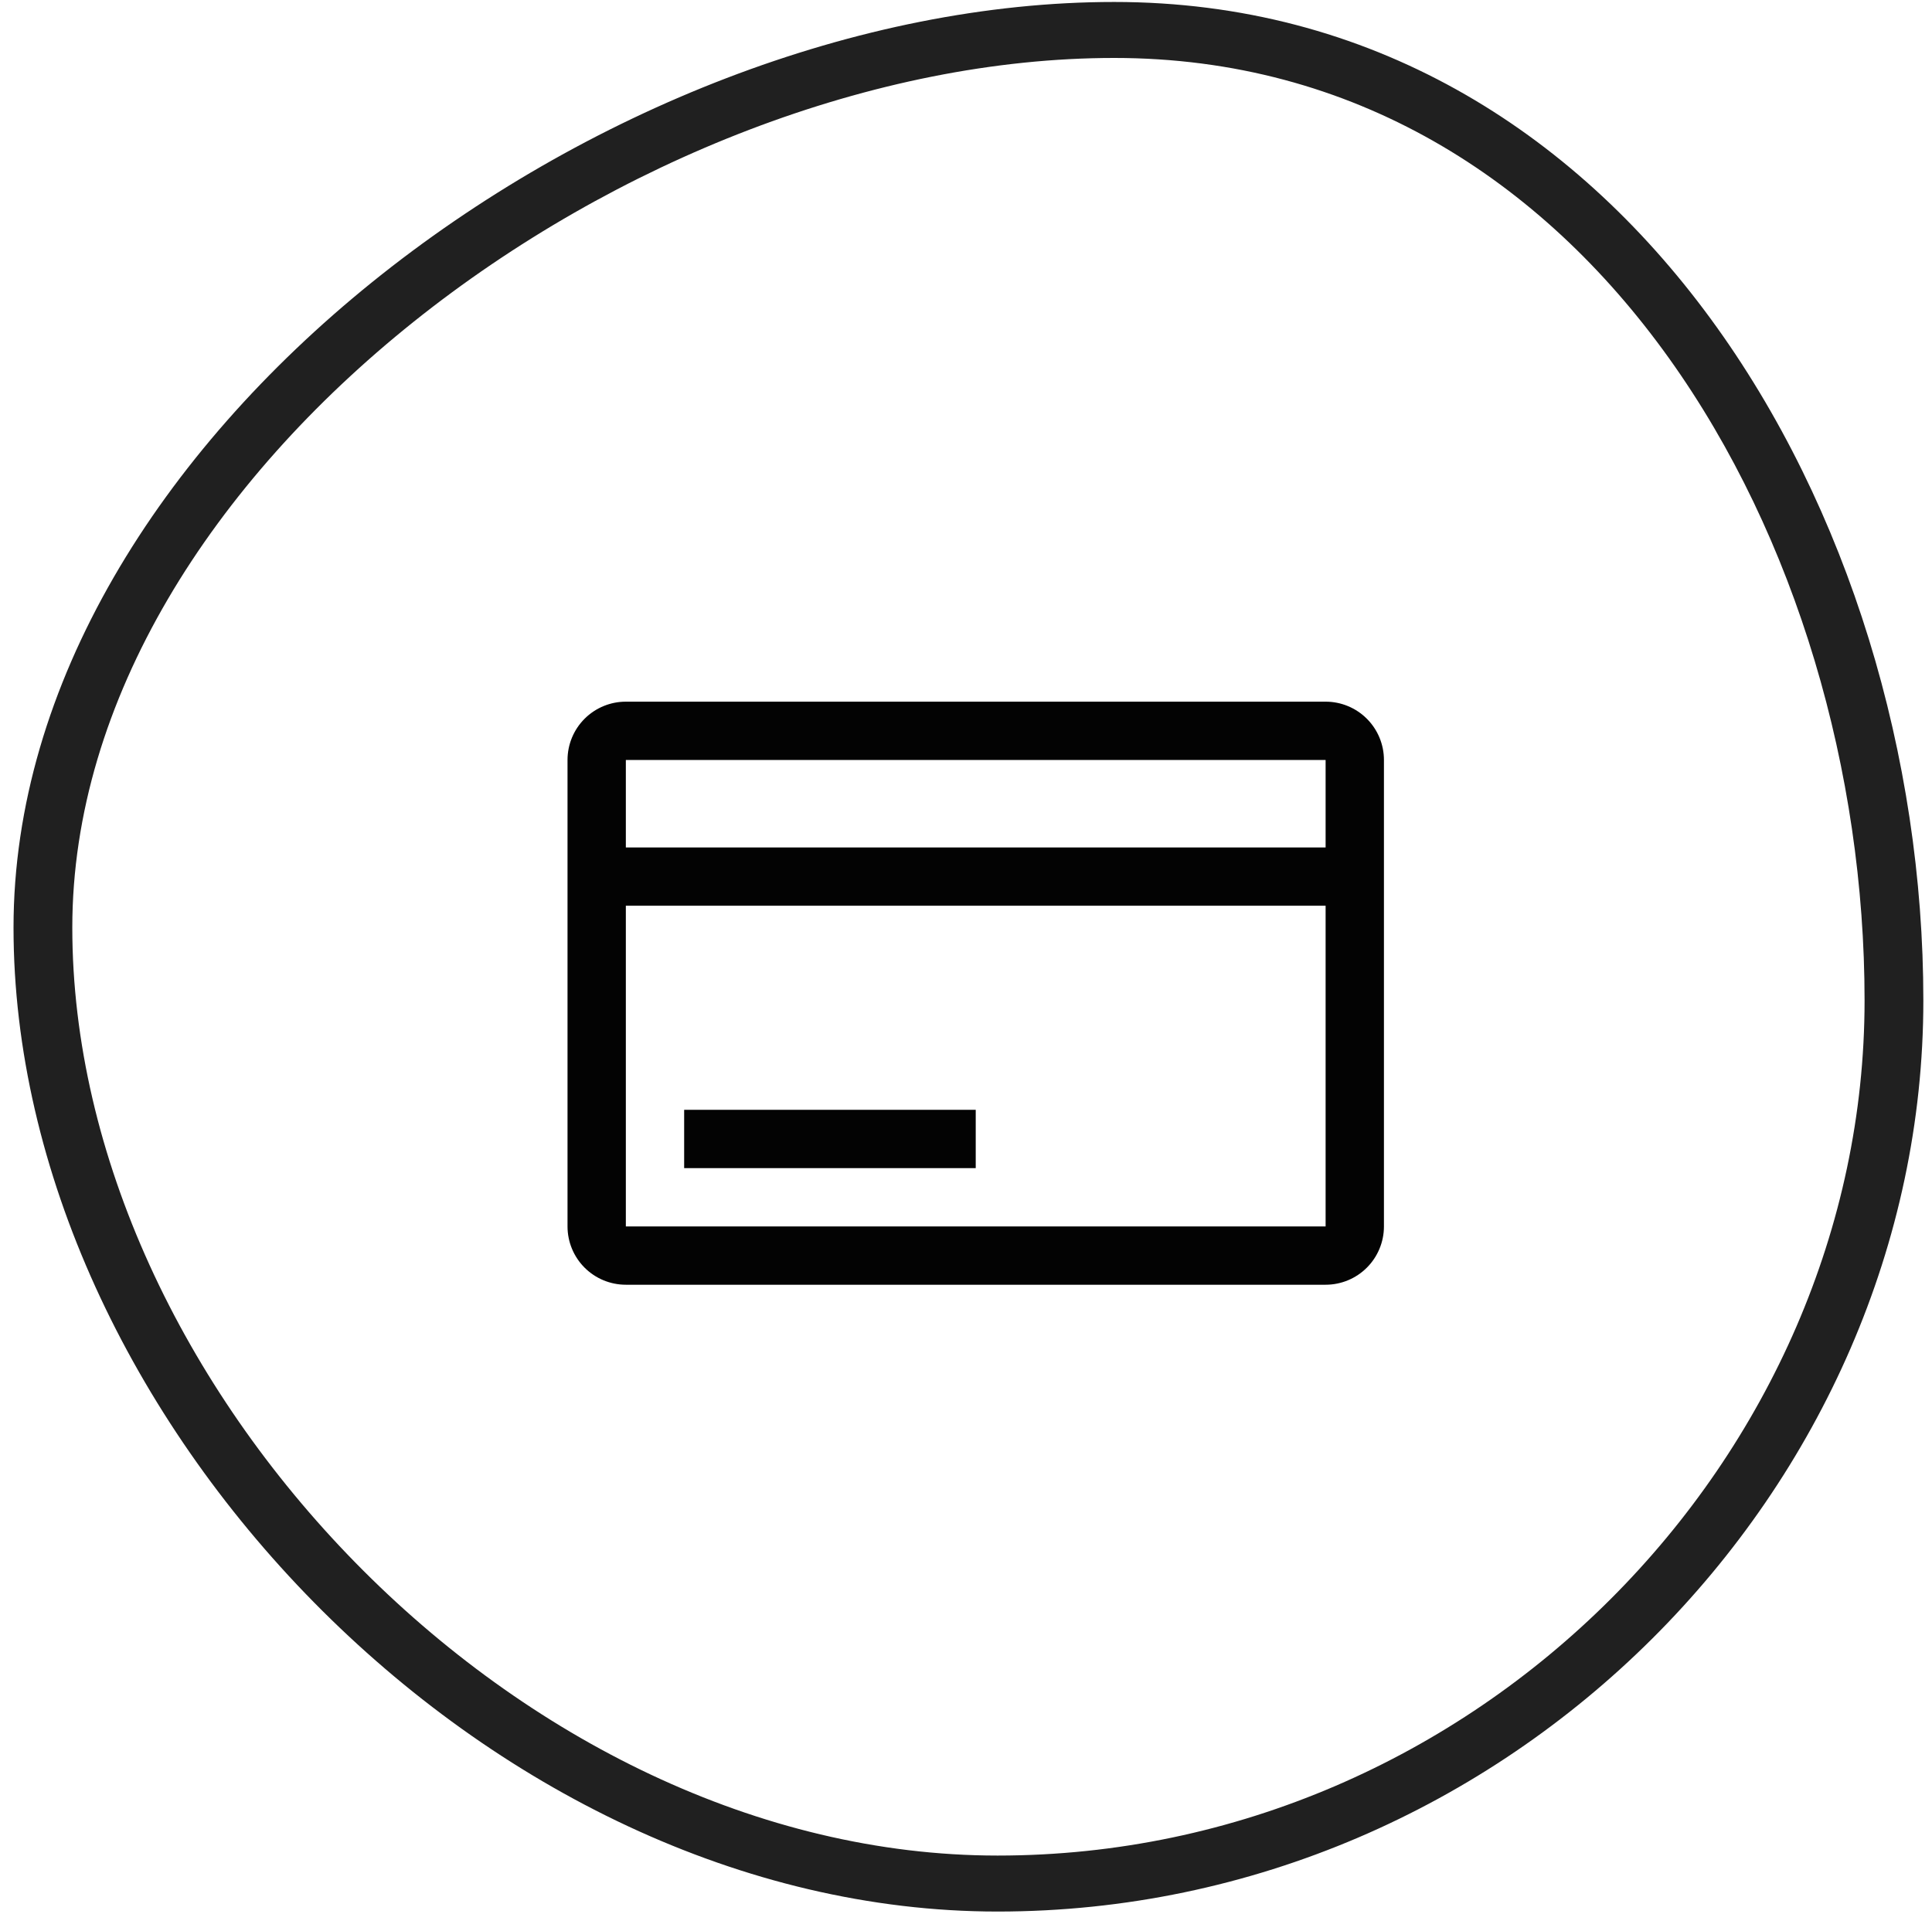
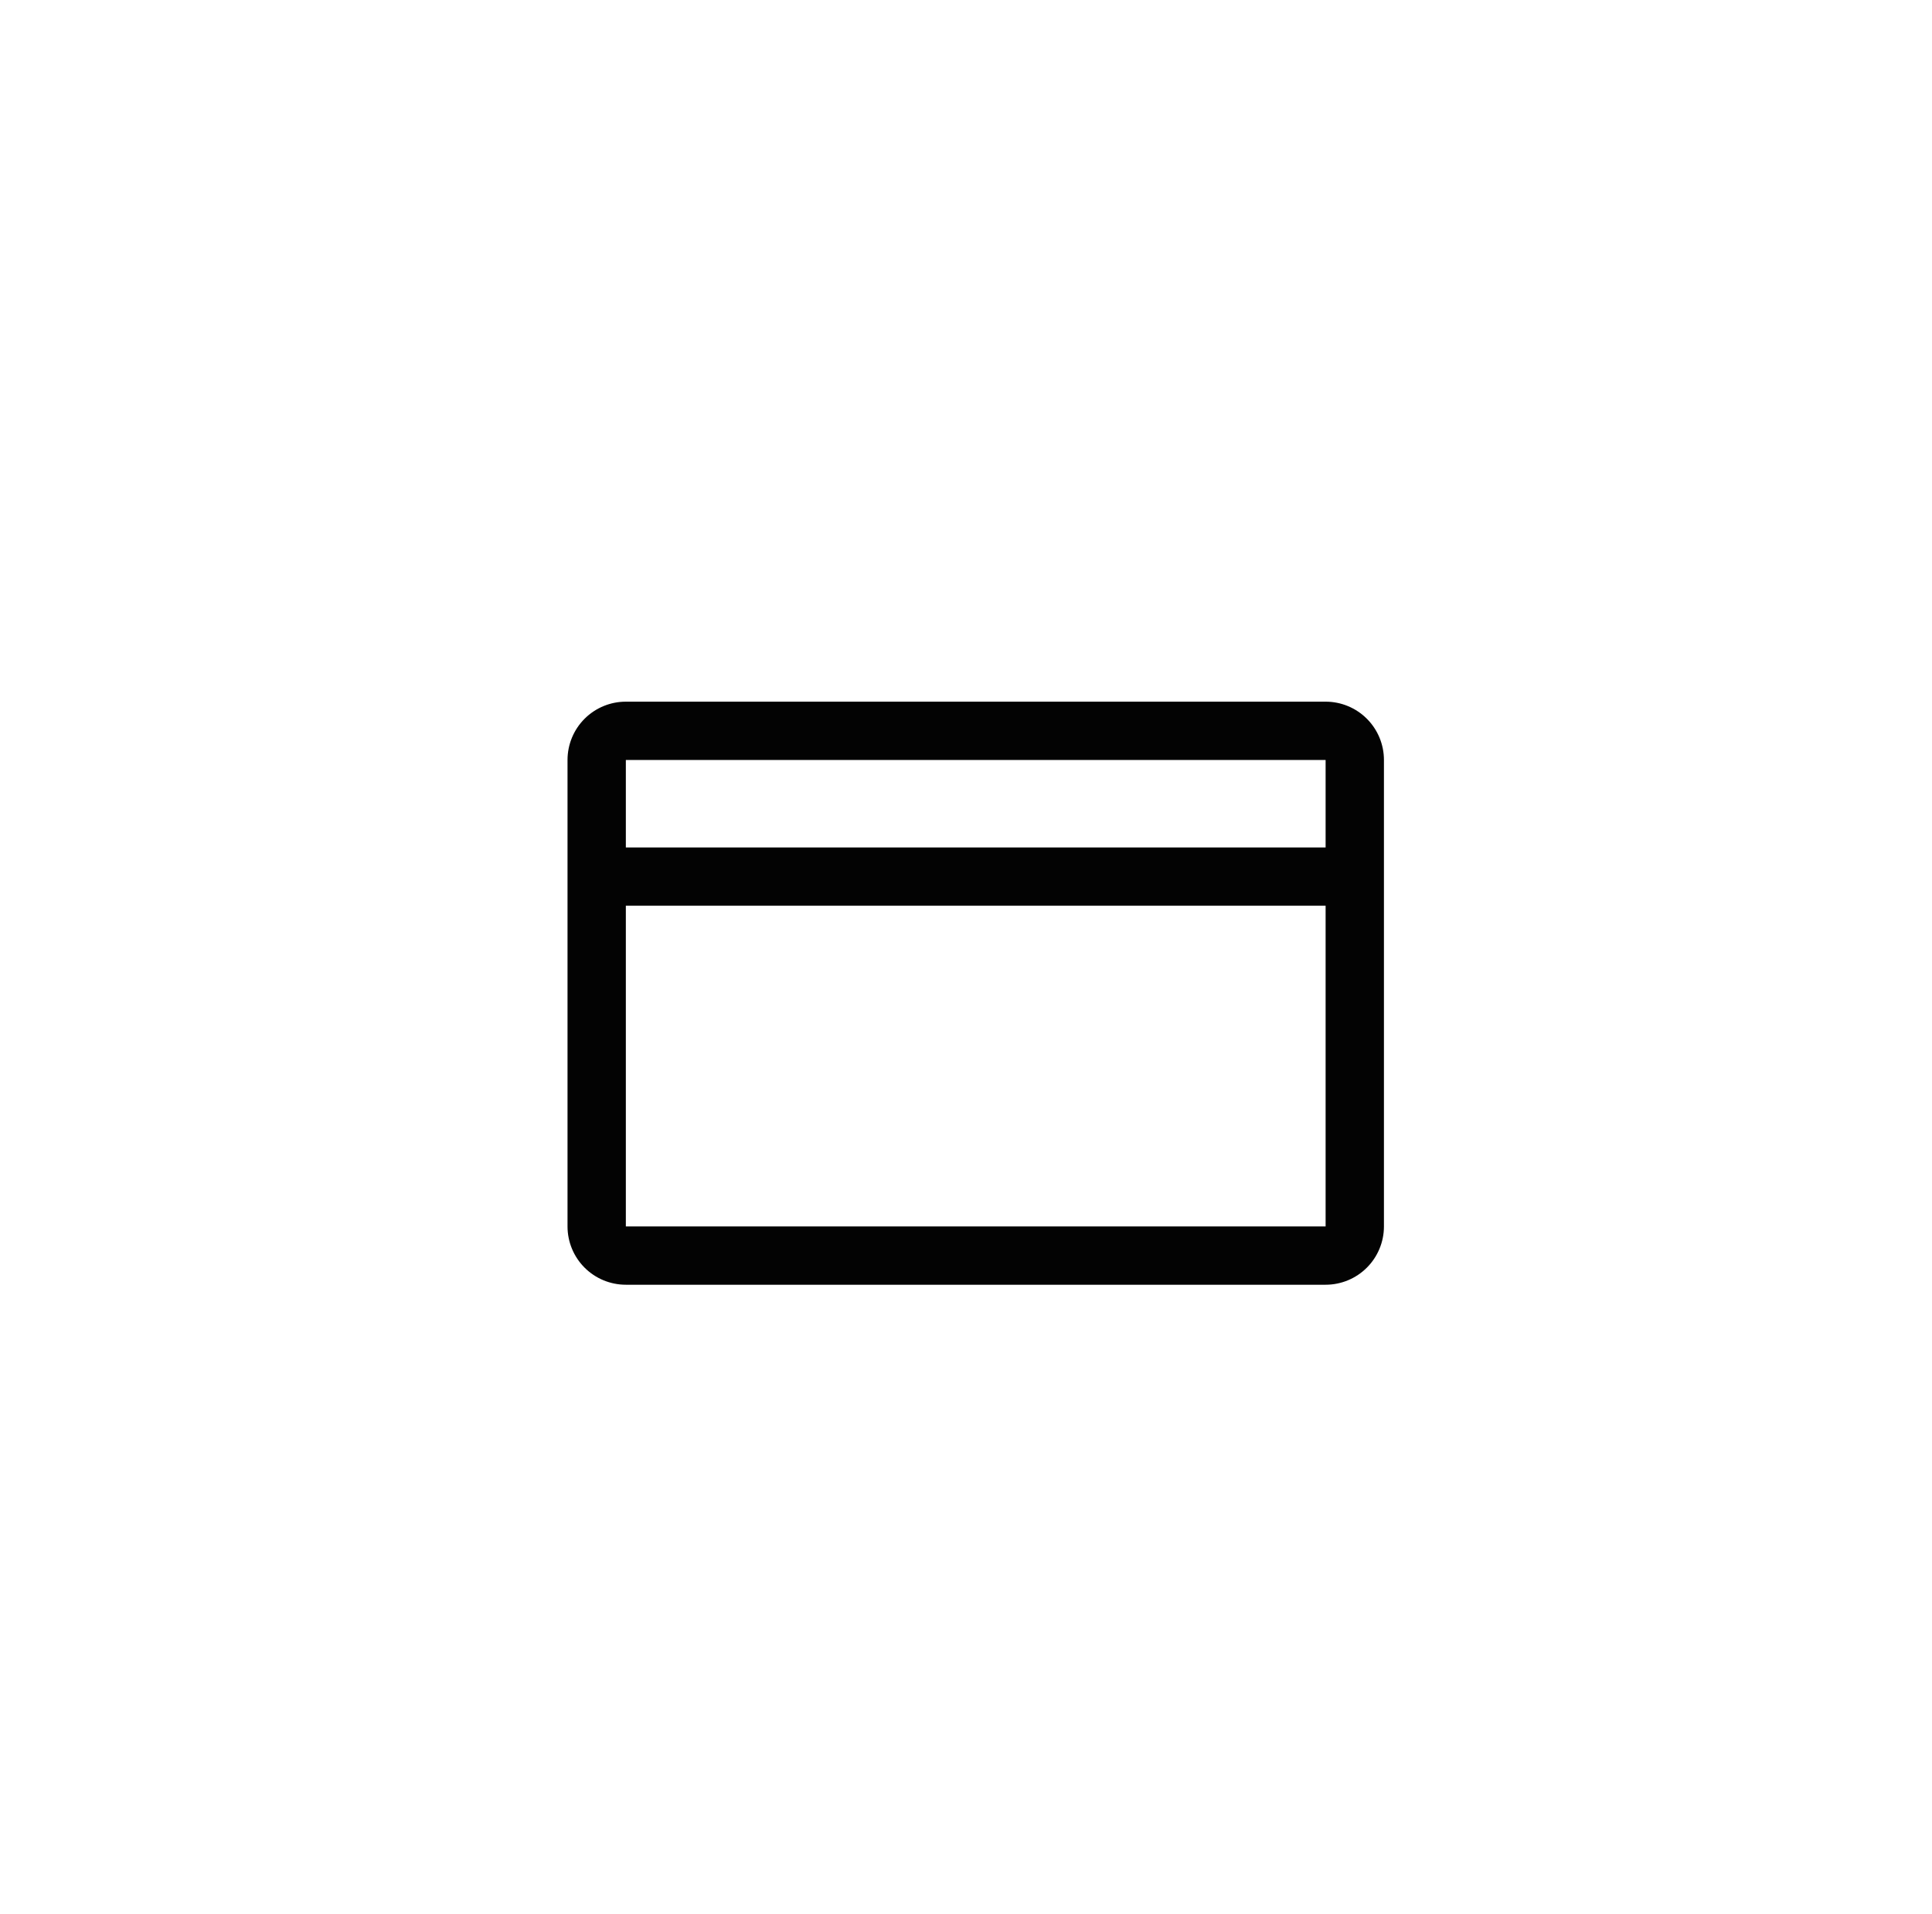
<svg xmlns="http://www.w3.org/2000/svg" width="111" height="110" viewBox="0 0 111 110" fill="none">
-   <path fill-rule="evenodd" clip-rule="evenodd" d="M57.315 106.621C84.825 106.621 107.126 83.698 107.126 57.488C107.126 31.278 91.526 3.33 64.016 3.33C36.507 3.33 4.154 27.09 4.154 53.3C4.154 79.51 29.806 106.621 57.315 106.621ZM57.315 109.838C86.69 109.838 110.503 85.475 110.503 57.488C110.503 29.502 93.391 0.113 64.016 0.113C34.642 0.113 0.777 25.314 0.777 53.3C0.777 81.287 27.941 109.838 57.315 109.838Z" fill="#202020" />
  <path d="M76.161 40.318H35.957C35.068 40.318 34.216 40.67 33.587 41.299C32.959 41.927 32.606 42.779 32.606 43.668V70.471C32.606 71.36 32.959 72.212 33.587 72.84C34.216 73.468 35.068 73.821 35.957 73.821H76.161C77.05 73.821 77.902 73.468 78.53 72.84C79.159 72.212 79.512 71.36 79.512 70.471V43.668C79.512 42.779 79.159 41.927 78.53 41.299C77.902 40.67 77.05 40.318 76.161 40.318ZM76.161 43.668V48.694H35.957V43.668H76.161ZM35.957 70.471V52.044H76.161V70.471H35.957Z" fill="#030303" />
-   <path d="M39.307 63.77H56.059V67.121H39.307V63.77Z" fill="#030303" />
</svg>